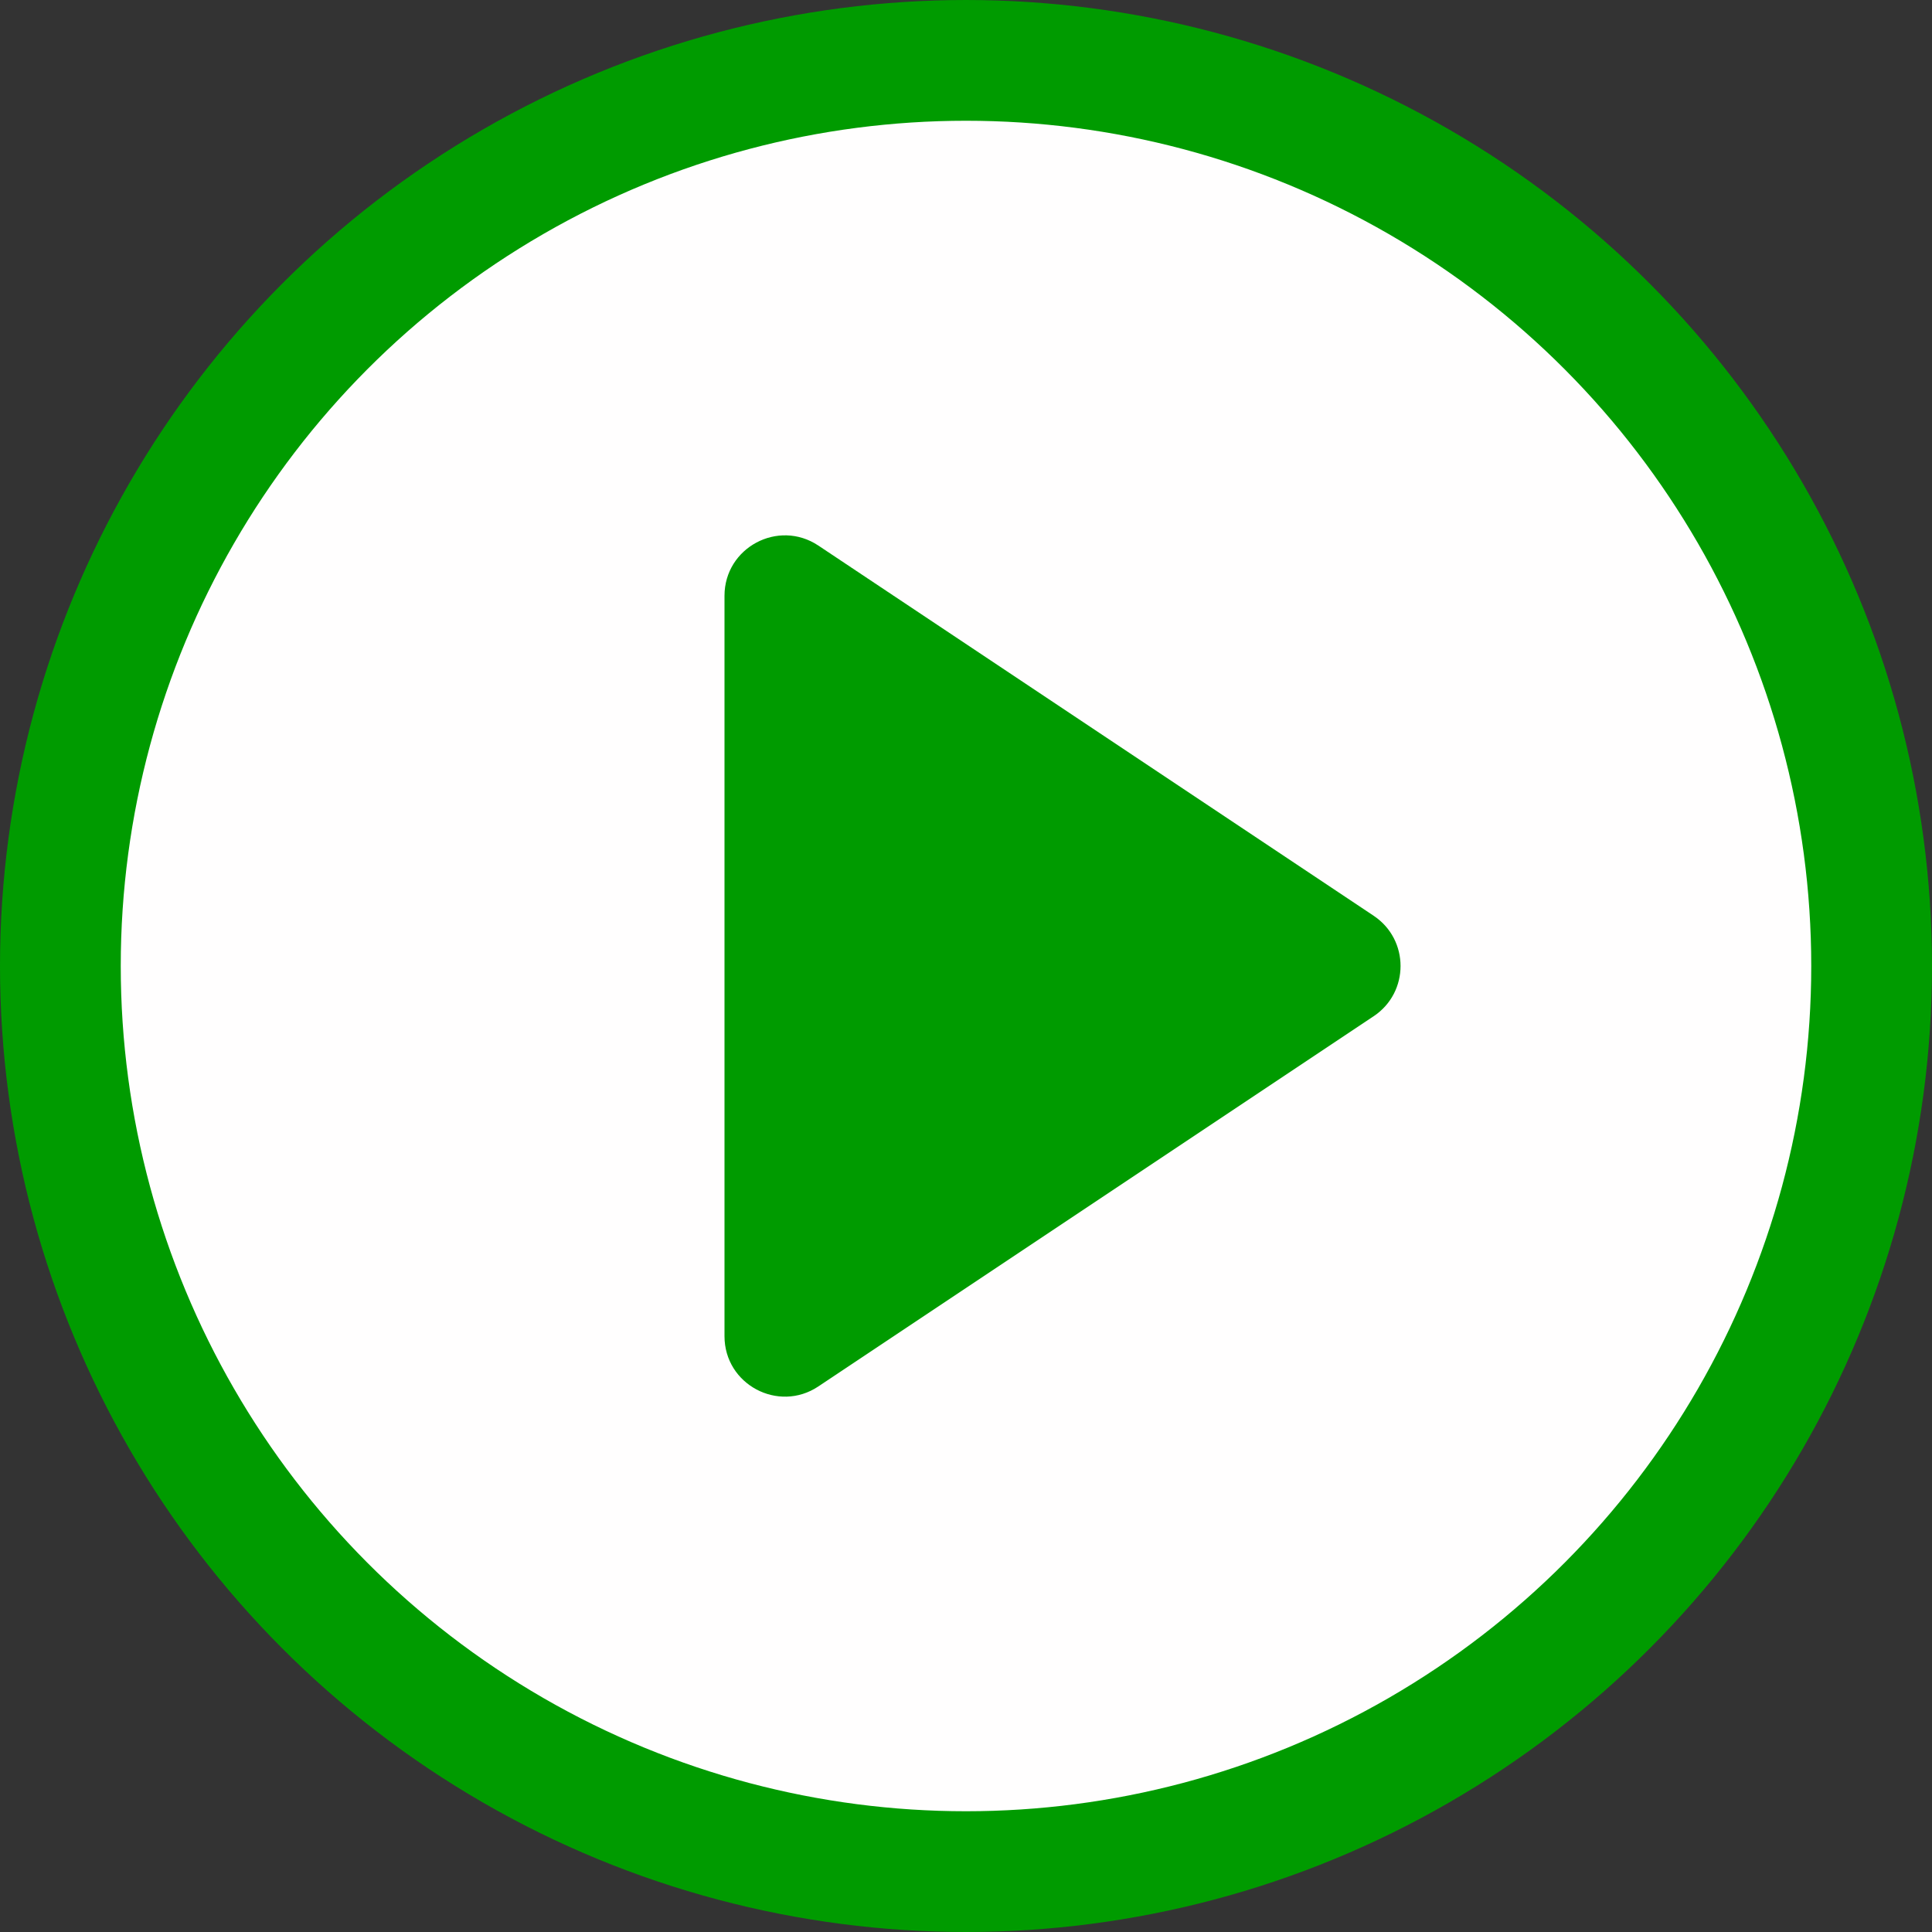
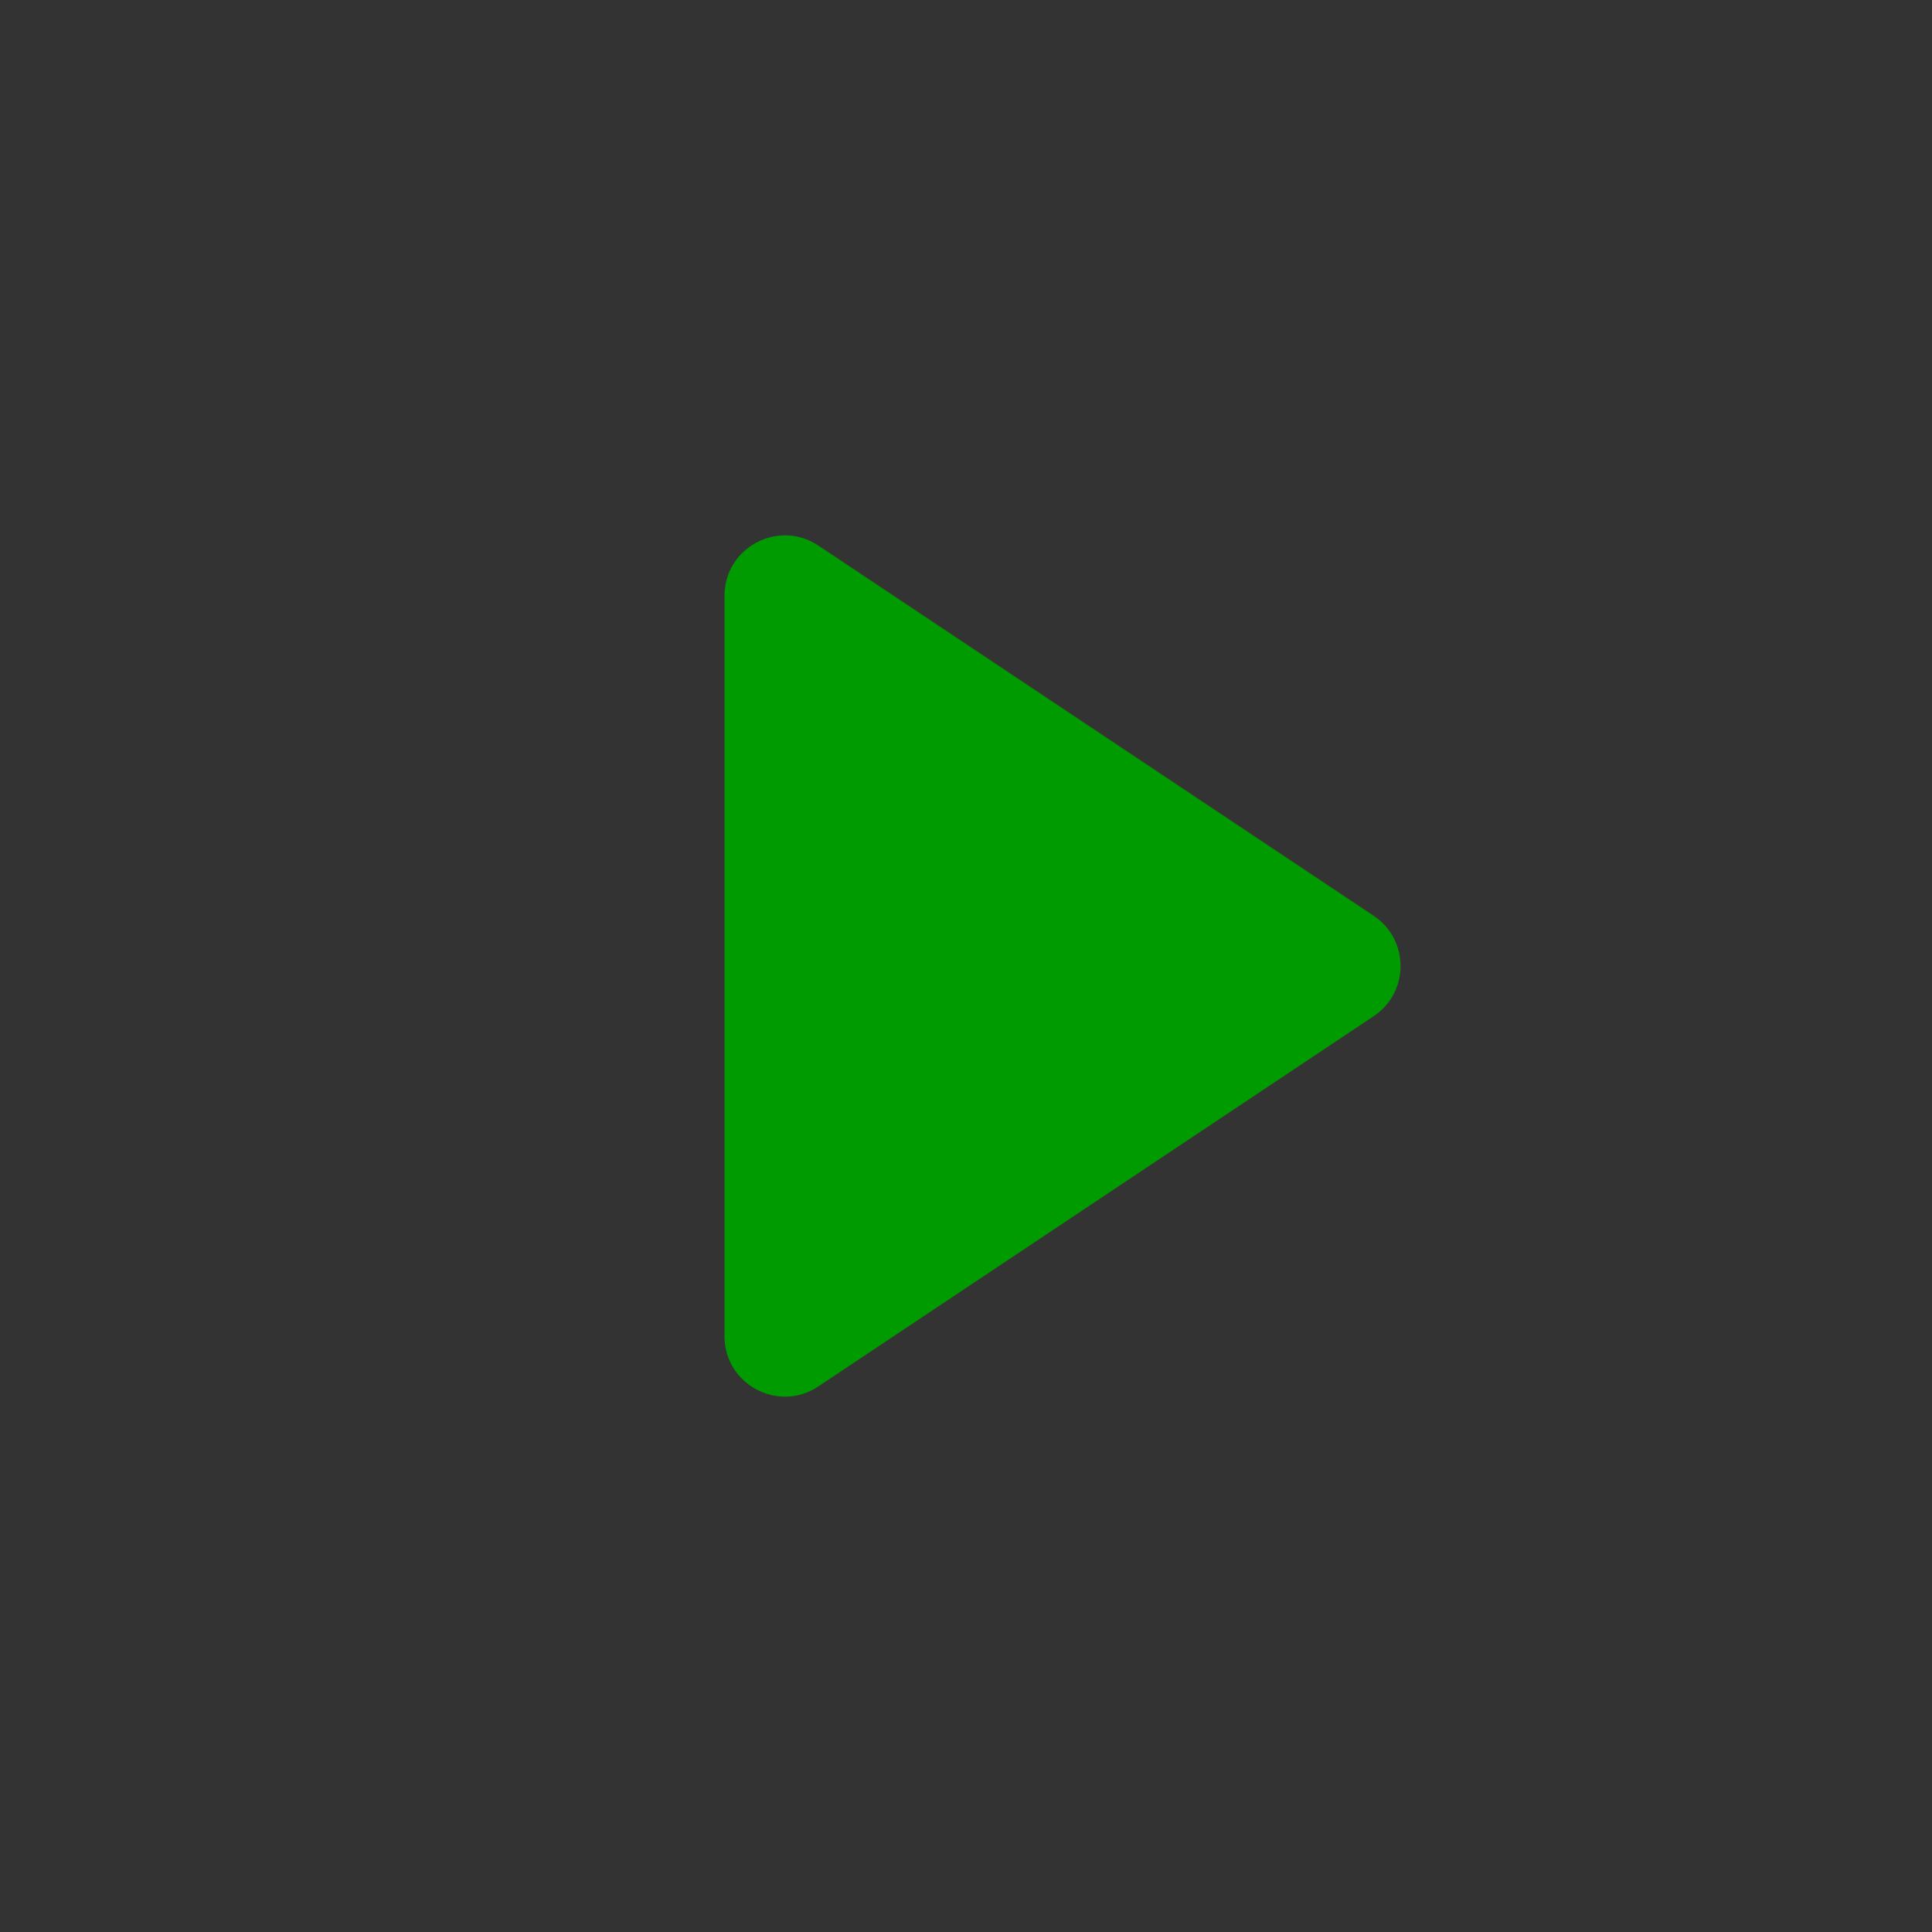
<svg xmlns="http://www.w3.org/2000/svg" width="16" height="16" viewBox="0 0 16 16" fill="none">
  <rect x="0" y="0" width="16" height="16" fill="#333333" stroke="none" />
-   <circle cx="8" cy="8" r="7.5" fill="#FFFEFE" stroke="#009B00" />
  <path d="M6 11.066V4.934C6 4.535 6.445 4.297 6.777 4.518L11.376 7.584C11.673 7.782 11.673 8.218 11.376 8.416L6.777 11.482C6.445 11.703 6 11.465 6 11.066Z" fill="#009B00" />
</svg>